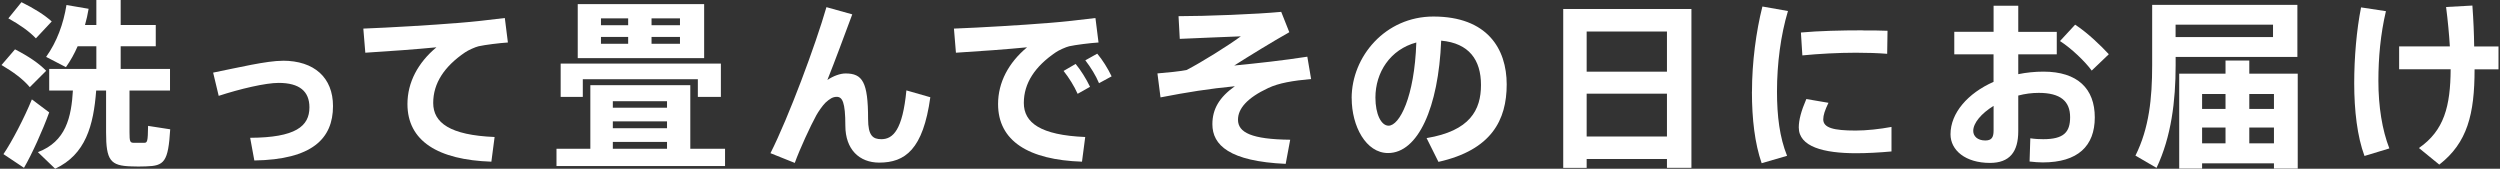
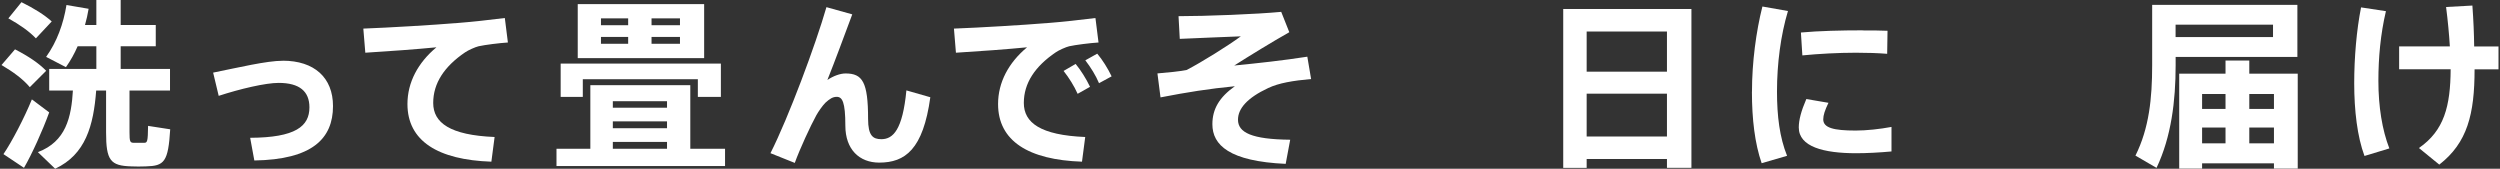
<svg xmlns="http://www.w3.org/2000/svg" width="400" height="27" viewBox="0 0 400 27" fill="none">
  <rect x="0" y="0" width="400" height="27" fill="#333333" stroke="none" />
  <path d="M2.401 7.894C4.537 8.99 6.205 10.11 7.388 11.325L4.767 13.946C3.703 12.676 2.147 11.524 0.241 10.404L2.401 7.894ZM5.109 15.908L7.872 17.981C6.832 20.864 5.109 24.668 3.838 26.852L0.551 24.66C1.909 22.675 3.926 18.783 5.101 15.9L5.109 15.908ZM3.433 0.349C5.482 1.358 7.094 2.367 8.277 3.431L5.744 6.139C4.68 5.011 3.155 3.947 1.337 2.939L3.441 0.342L3.433 0.349ZM15.393 14.447C14.964 20.125 13.693 24.724 8.825 26.995L6.062 24.343C10.525 22.643 11.422 18.855 11.676 14.328L15.393 14.447ZM20.721 21.182C20.721 22.651 20.808 22.849 21.412 22.849H23.056C23.572 22.849 23.659 22.675 23.691 20.141L27.233 20.689C26.915 25.931 26.28 26.543 23.342 26.622C22.619 26.654 21.642 26.654 21.039 26.622C17.64 26.535 16.973 25.645 16.973 21.174V14.486H7.872V11.032H15.416V7.402H12.423C11.906 8.585 11.303 9.681 10.549 10.746L7.38 9.102C9.111 6.679 10.144 3.828 10.636 0.802L14.178 1.406C14.035 2.295 13.836 3.161 13.598 4.003H15.416V0H19.308V4.003H24.922V7.402H19.308V11.032H27.201V14.486H20.721V21.174V21.182Z" fill="white" />
  <path d="M45.243 9.713C50.286 9.713 53.28 12.421 53.28 16.972C53.28 22.19 49.937 25.534 40.693 25.677L40.026 22.047C47.284 22.015 49.508 20.205 49.508 17.179C49.508 14.613 47.919 13.263 44.584 13.263C42.48 13.263 38.422 14.216 34.991 15.336L34.102 11.619C38.136 10.809 42.654 9.721 45.251 9.721L45.243 9.713Z" fill="white" />
  <path d="M72.791 3.717C75.356 3.518 78.556 3.169 80.772 2.883L81.264 6.799C79.906 6.886 77.603 7.172 76.571 7.402C76.055 7.521 74.903 8.037 74.411 8.379C71.1 10.627 69.313 13.303 69.313 16.472C69.313 19.641 71.997 21.627 79.136 21.92L78.62 25.868C70.067 25.582 65.192 22.556 65.192 16.647C65.192 13.16 66.891 10.015 69.829 7.569C66.947 7.855 61.936 8.228 58.45 8.435L58.132 4.575C62.11 4.432 69.742 3.971 72.799 3.709L72.791 3.717Z" fill="white" />
  <path d="M94.455 23.802V13.629H110.448V23.802H116.007V26.566H89.039V23.802H94.455ZM115.34 10.174V15.503H111.655V12.676H93.248V15.503H89.706V10.174H115.348H115.34ZM112.664 0.659V9.3H92.438V0.659H112.664ZM96.154 4.035H100.506V2.939H96.154V4.035ZM96.154 7.005H100.506V5.909H96.154V7.005ZM106.724 17.234V16.194H98.052V17.234H106.724ZM106.724 20.515V19.419H98.052V20.515H106.724ZM106.724 23.802V22.706H98.052V23.802H106.724ZM108.796 4.035V2.939H104.246V4.035H108.796ZM108.796 7.005V5.909H104.246V7.005H108.796Z" fill="white" />
  <path d="M136.36 2.303C135.034 5.845 133.565 9.856 132.381 12.795C133.358 12.135 134.454 11.754 135.288 11.754C137.996 11.754 138.893 13.112 138.893 19.013C138.893 21.722 139.671 22.27 141.021 22.27C142.895 22.27 144.42 20.768 145.024 14.463L148.851 15.559C147.7 23.914 144.817 26.018 140.672 26.018C137.503 26.018 135.256 23.914 135.256 20.109C135.256 16.305 134.764 15.495 133.874 15.495C133.239 15.495 132.755 15.813 132.087 16.416C131.571 16.933 130.96 17.83 130.618 18.433C129.665 20.165 127.966 23.85 127.164 26.066L123.273 24.509C126.179 18.775 130.507 7.132 132.23 1.144L136.352 2.295L136.36 2.303Z" fill="white" />
  <path d="M167.291 3.717C169.856 3.518 173.056 3.169 175.271 2.883L175.764 6.799C174.406 6.886 172.103 7.172 171.071 7.402C170.554 7.521 169.395 8.037 168.911 8.379C165.599 10.627 163.812 13.303 163.812 16.472C163.812 19.641 166.488 21.627 173.635 21.92L173.119 25.868C164.559 25.582 159.691 22.556 159.691 16.647C159.691 13.16 161.39 10.015 164.328 7.569C161.446 7.855 156.435 8.228 152.949 8.435L152.631 4.575C156.61 4.432 164.241 3.971 167.298 3.709L167.291 3.717ZM172.103 10.229C172.913 11.206 173.802 12.62 174.406 13.891L172.421 15.011C171.873 13.772 171.039 12.445 170.173 11.349L172.103 10.229ZM175.557 8.585C176.391 9.562 177.257 10.952 177.86 12.215L175.843 13.311C175.327 12.072 174.517 10.777 173.651 9.65L175.557 8.585Z" fill="white" />
  <path d="M204.995 1.898L206.289 5.154C203.581 6.679 199.921 8.927 197.475 10.484C201.302 10.11 205.281 9.674 209.172 9.07L209.776 12.644C206.869 12.906 204.622 13.279 202.922 14.081C199.524 15.67 198.078 17.393 198.078 19.156C198.078 21.206 200.27 22.294 206.432 22.357L205.71 26.217C196.72 25.812 193.981 23.223 193.981 19.879C193.981 17.433 195.1 15.559 197.578 13.796C193.433 14.2 189.97 14.748 185.682 15.582L185.19 11.746C187.12 11.572 188.477 11.46 189.859 11.198C192.249 9.959 196.371 7.394 198.531 5.814C195.91 5.901 191.733 6.1 188.763 6.219L188.565 2.589C192.885 2.589 201.128 2.271 204.987 1.898H204.995Z" fill="white" />
-   <path d="M216.263 15.702C216.263 9.046 221.655 2.645 229.342 2.645C237.959 2.645 241.072 7.799 241.072 13.51C241.072 19.22 238.626 24.001 230.152 25.899L228.255 22.095C235.195 20.943 236.958 17.6 236.958 13.597C236.958 9.594 235.06 6.91 230.589 6.505C230.16 17.227 226.873 24.486 222.092 24.486C218.55 24.486 216.271 20.189 216.271 15.725V15.694L216.263 15.702ZM220.067 15.614C220.067 18.267 220.988 20.11 222.172 20.11C223.903 20.11 226.317 15.582 226.611 6.798C222.434 7.918 220.067 11.58 220.067 15.614Z" fill="white" />
  <path d="M253.865 25.447V26.86H250.116V1.438H270.628V26.852H266.713V25.439H253.865V25.447ZM266.713 5.043H253.865V11.468H266.713V5.043ZM266.713 21.841V14.987H253.865V21.841H266.713Z" fill="white" />
  <path d="M280.317 14.669C280.317 9.975 280.976 5.043 281.984 1.041L286.074 1.763C284.922 5.599 284.319 10.15 284.319 14.645C284.319 18.593 284.748 21.992 285.931 24.93L281.865 26.114C280.769 22.945 280.309 19.053 280.309 14.701V14.669H280.317ZM302.639 24.232C300.765 24.406 298.661 24.517 296.993 24.517C291.776 24.517 287.805 23.477 287.805 20.395C287.805 19.212 288.178 17.775 289.012 15.845L292.554 16.448C291.974 17.655 291.72 18.434 291.72 19.101C291.72 20.459 293.388 20.888 296.906 20.888C298.661 20.888 300.741 20.658 302.639 20.308V24.224V24.232ZM298.001 4.869C299.415 4.869 300.852 4.869 302.004 4.924L301.948 8.609C300.479 8.49 298.724 8.435 296.937 8.435C294.142 8.435 290.942 8.609 288.377 8.864L288.146 5.202C290.997 4.94 294.69 4.853 297.97 4.853H298.001V4.869Z" fill="white" />
-   <path d="M318.974 5.099V0.921H322.921V5.099H329.083V8.697H322.921V11.866C324.215 11.604 325.573 11.461 326.955 11.461C332.426 11.461 335.166 14.201 335.166 18.783C335.166 23.366 332.458 25.987 326.836 25.987C326.256 25.987 325.454 25.931 324.731 25.844L324.85 22.127C325.629 22.246 326.351 22.27 326.923 22.27C330.179 22.27 331.219 21.174 331.219 18.751C331.219 16.186 329.663 14.86 326.208 14.86C325.089 14.86 323.993 15.003 322.921 15.289V20.991C322.921 24.303 321.539 26.066 318.394 26.066C314.479 26.066 312.081 24.049 312.081 21.483C312.081 18.084 314.845 14.915 318.966 13.097V8.689H312.685V5.091H318.966L318.974 5.099ZM315.718 20.951C315.718 21.762 316.377 22.476 317.648 22.476C318.656 22.476 318.974 21.984 318.974 20.888V16.941C317.012 18.148 315.718 19.681 315.718 20.944V20.951ZM337.413 8.673L334.674 11.294C333.578 9.793 331.362 7.696 329.599 6.568L332.021 3.947C333.983 5.218 336.167 7.323 337.405 8.673H337.413Z" fill="white" />
  <path d="M348.102 0.778H367.582V9.11H348.102V10.468C348.102 16.146 347.411 21.881 345.045 26.86L341.67 24.898C343.862 20.522 344.346 15.71 344.346 10.46V0.778H348.094H348.102ZM363.683 5.933V3.947H348.094V5.933H363.683ZM352.335 26.137V26.971H348.674V11.786H356.083V9.681H359.887V11.786H367.637V26.971H363.833V26.137H352.335ZM356.083 17.433V15.042H352.335V17.433H356.083ZM356.083 22.937V20.403H352.335V22.937H356.083ZM363.833 17.433V15.042H359.887V17.433H363.833ZM363.833 22.937V20.403H359.887V22.937H363.833Z" fill="white" />
  <path d="M381.749 1.787C380.883 5.448 380.542 9.252 380.542 12.938C380.542 17.028 381.145 20.8 382.297 23.747L378.318 24.954C377.167 21.872 376.674 17.695 376.674 13.311C376.674 9.221 377.048 4.813 377.77 1.183L381.749 1.787ZM391.977 7.434C391.858 5.472 391.659 3.344 391.373 1.12L395.582 0.889C395.757 3.256 395.844 5.416 395.868 7.434H399.759V11.095H395.932C395.932 18.267 394.78 22.849 390.285 26.336L387.03 23.683C391.064 20.888 392.072 16.996 392.104 11.087H383.861V7.426H391.985L391.977 7.434Z" fill="white" />
</svg>